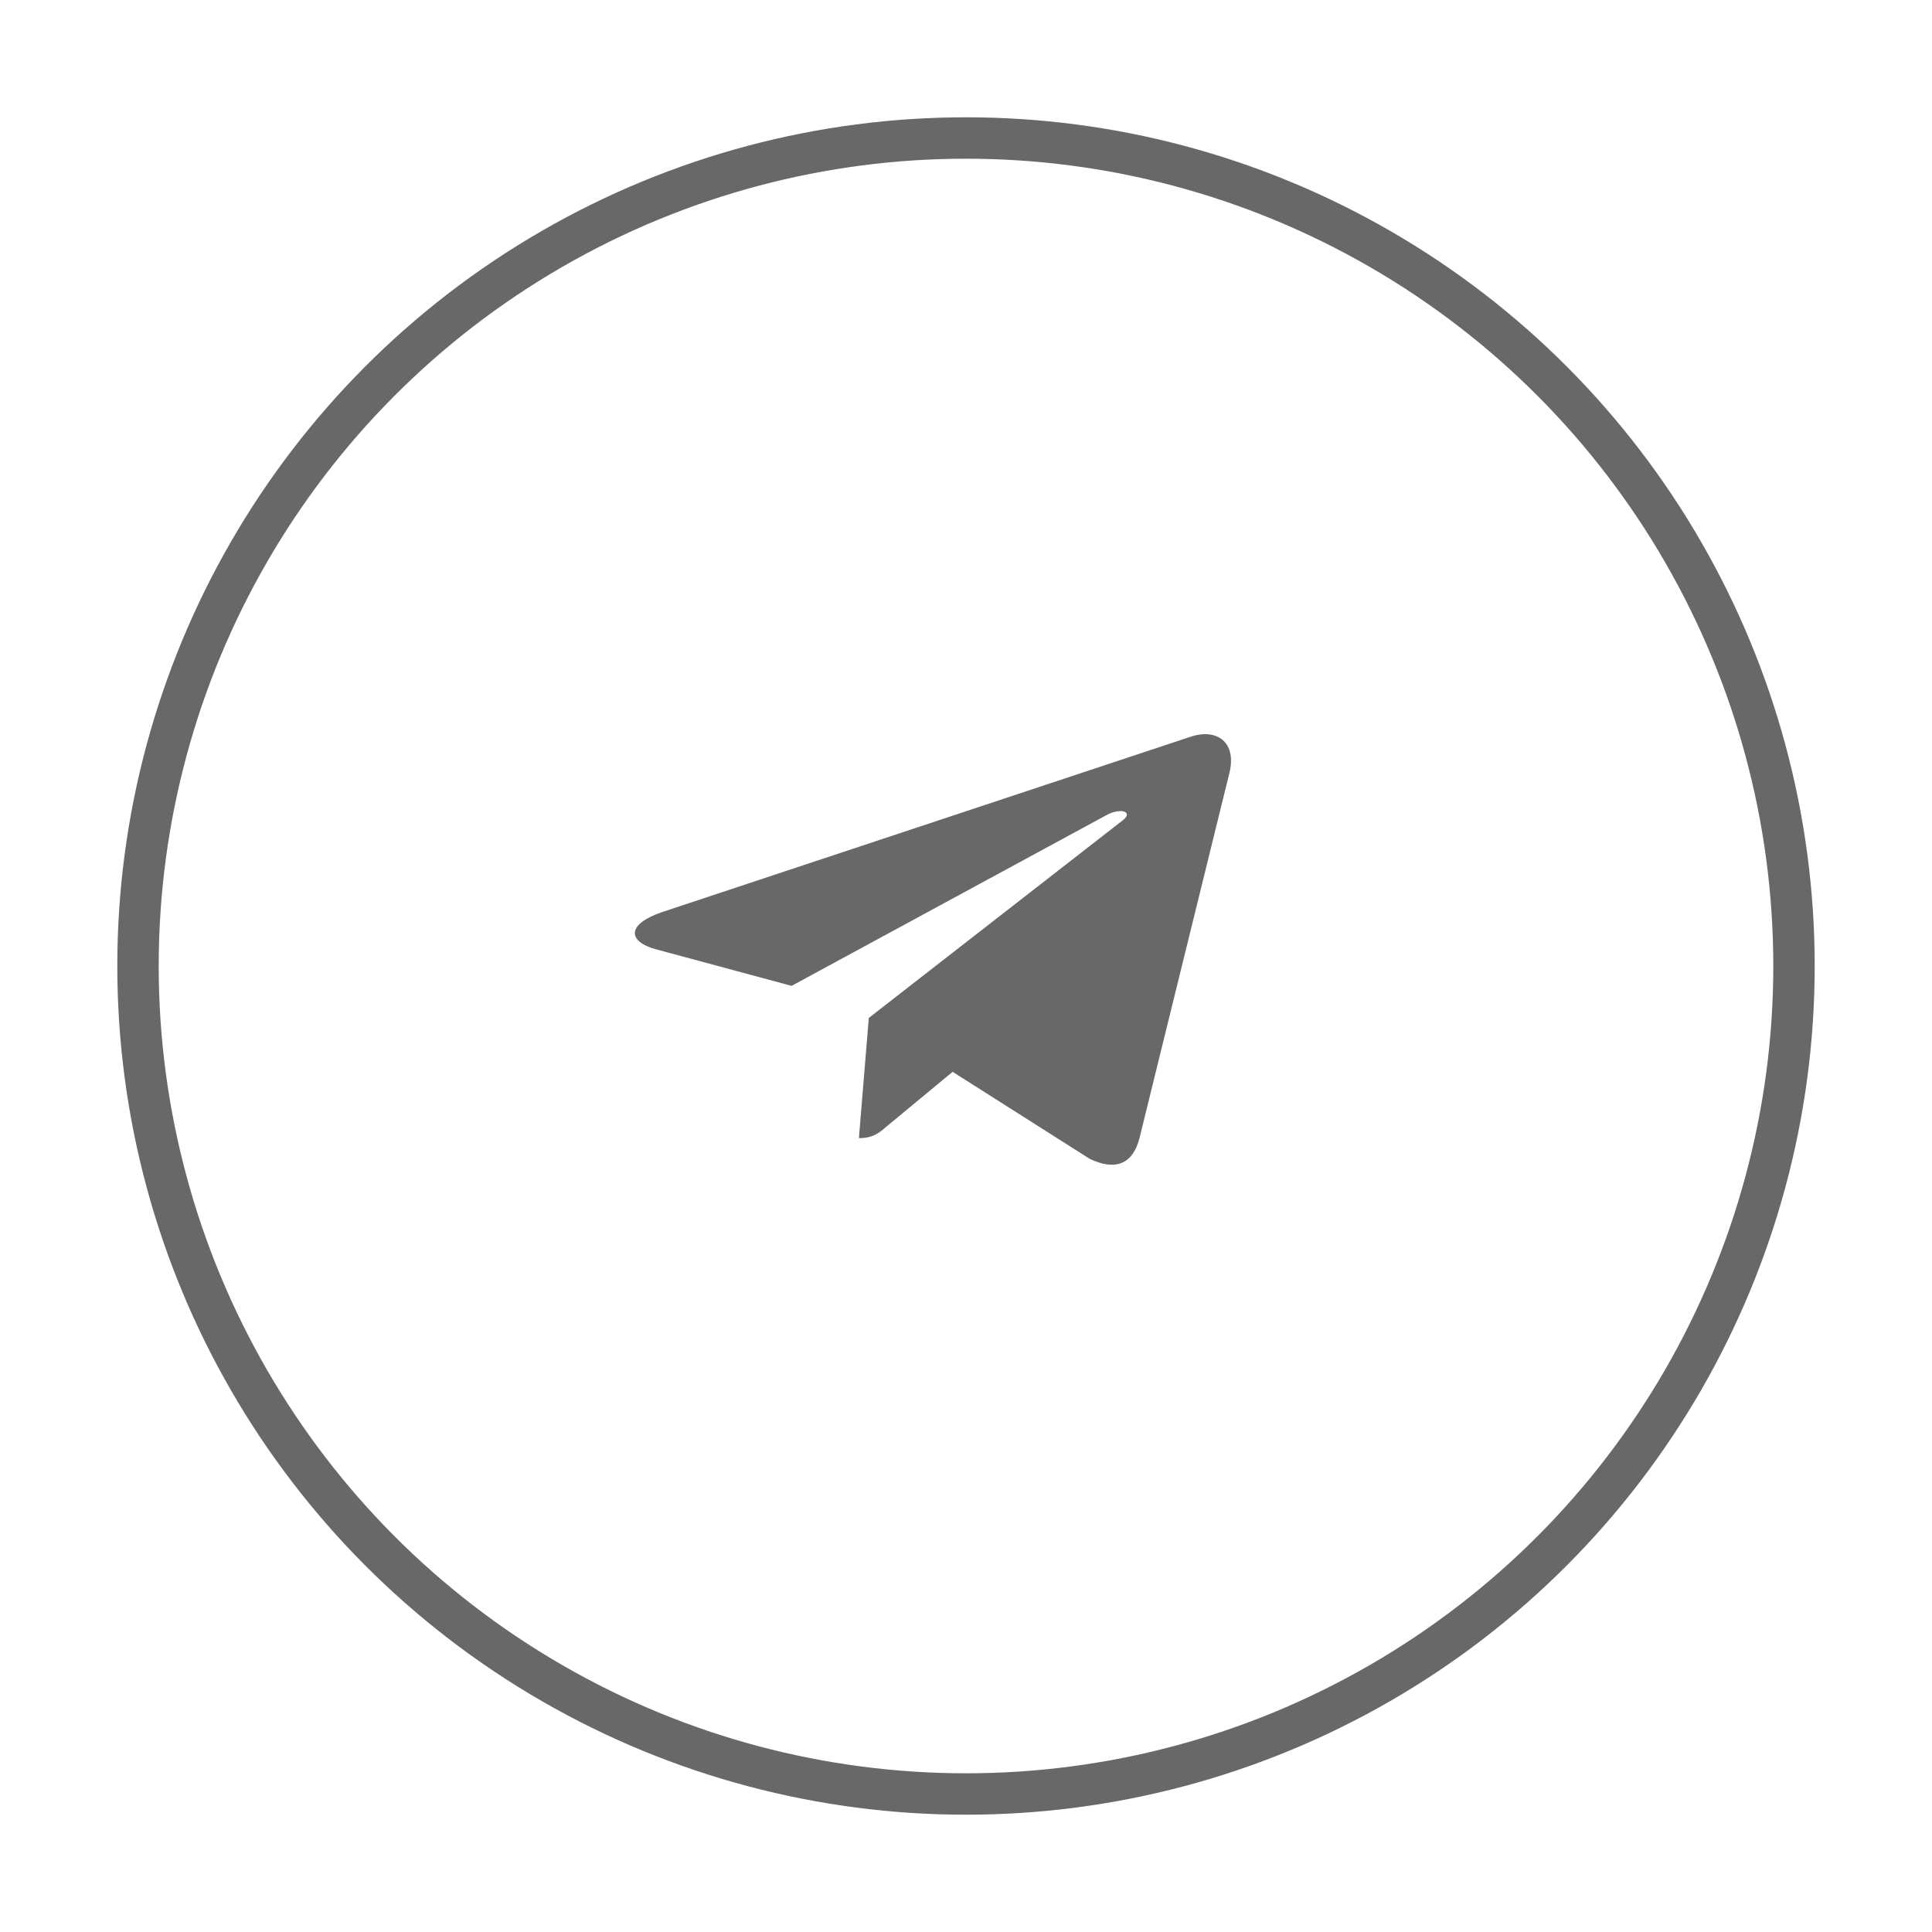
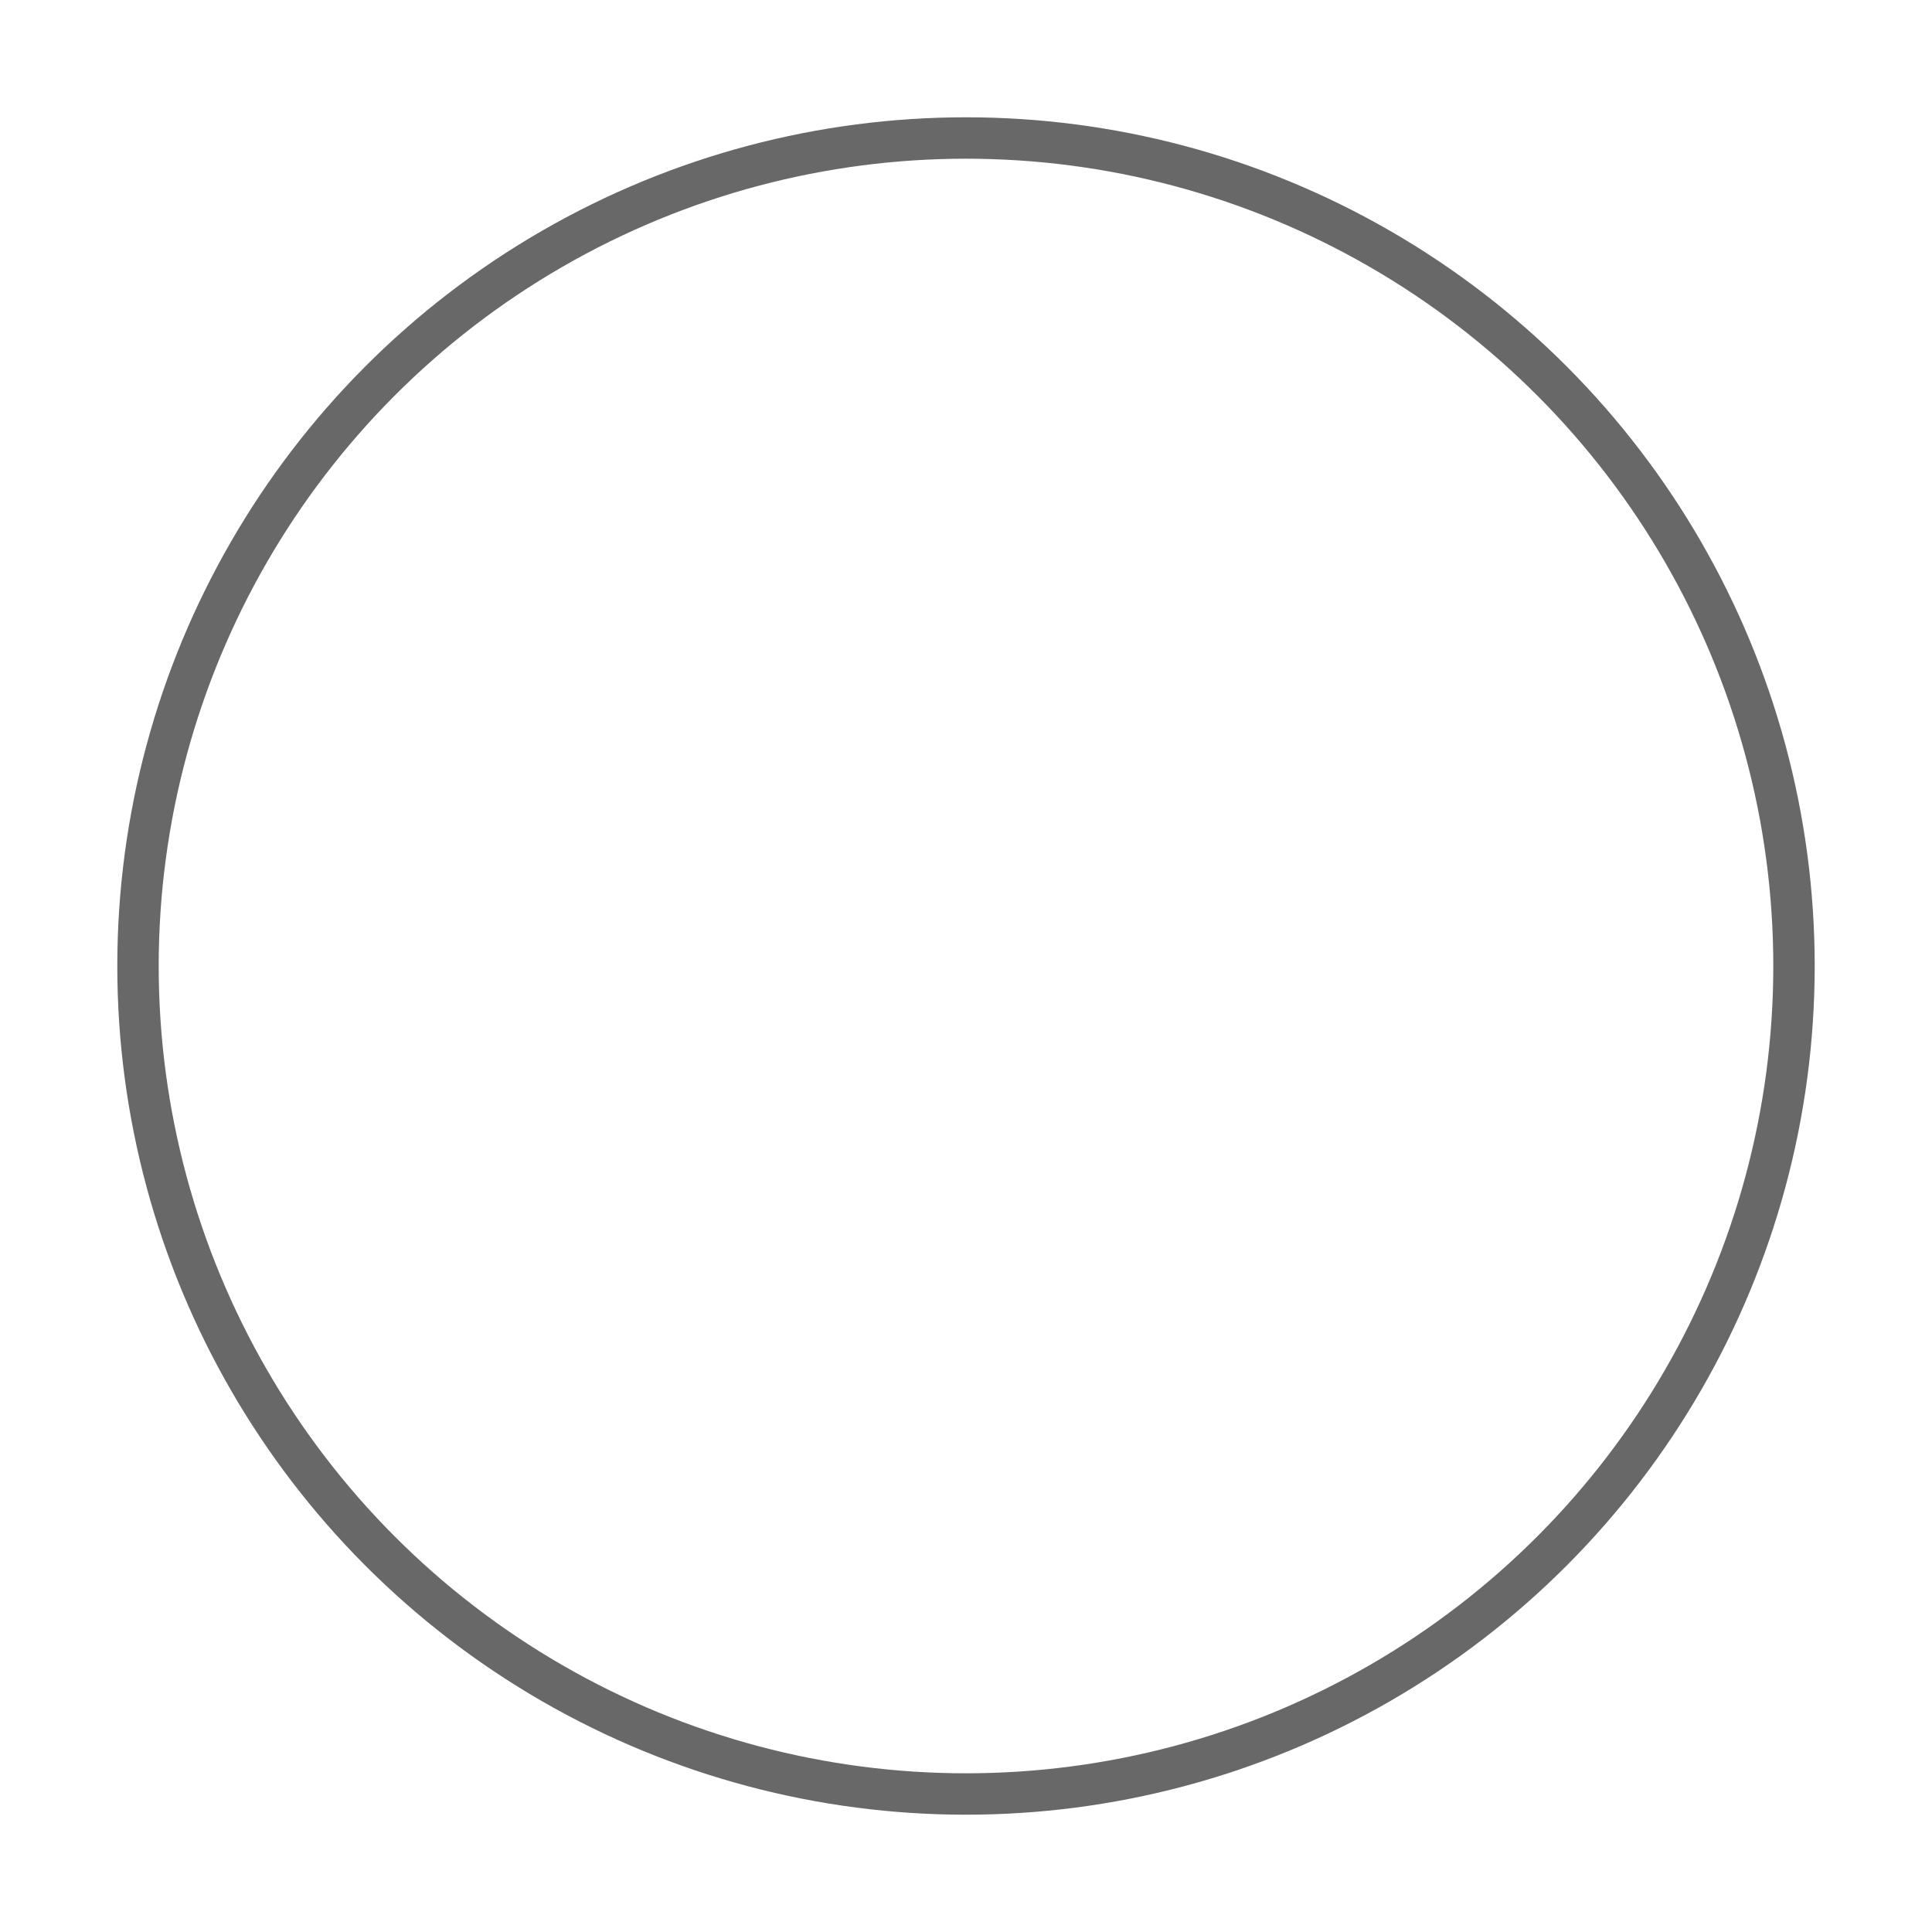
<svg xmlns="http://www.w3.org/2000/svg" width="70" height="70" viewBox="0 0 70 70" fill="none">
  <circle cx="35" cy="35" r="30" stroke="#686868" stroke-width="1.5" />
-   <path d="M31.478 36.882L31.12 41.237C31.631 41.237 31.853 41.047 32.118 40.819L34.515 38.834L39.481 41.986C40.392 42.425 41.034 42.194 41.28 41.259L44.54 28.021L44.541 28.02C44.829 26.854 44.054 26.397 43.166 26.684L24.005 33.041C22.697 33.481 22.717 34.113 23.782 34.399L28.681 35.72L40.06 29.549C40.596 29.242 41.083 29.412 40.682 29.719L31.478 36.882Z" fill="#686868" />
</svg>